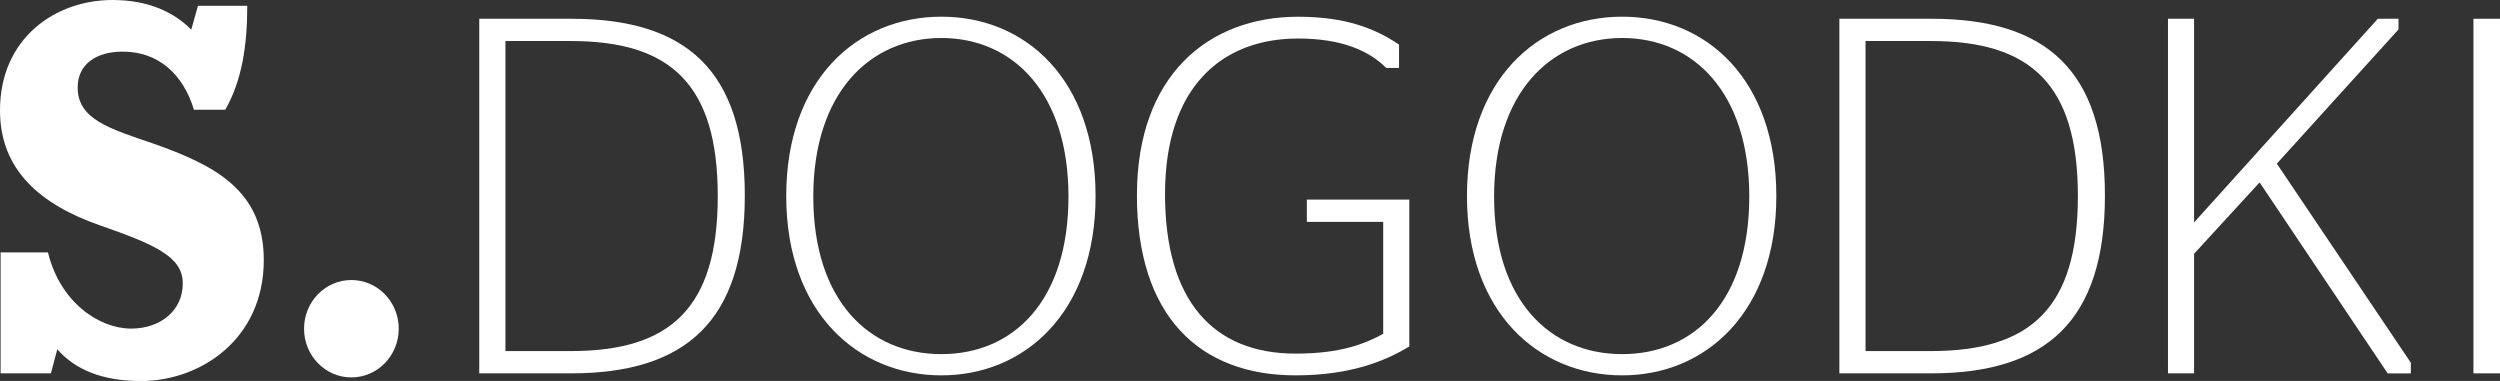
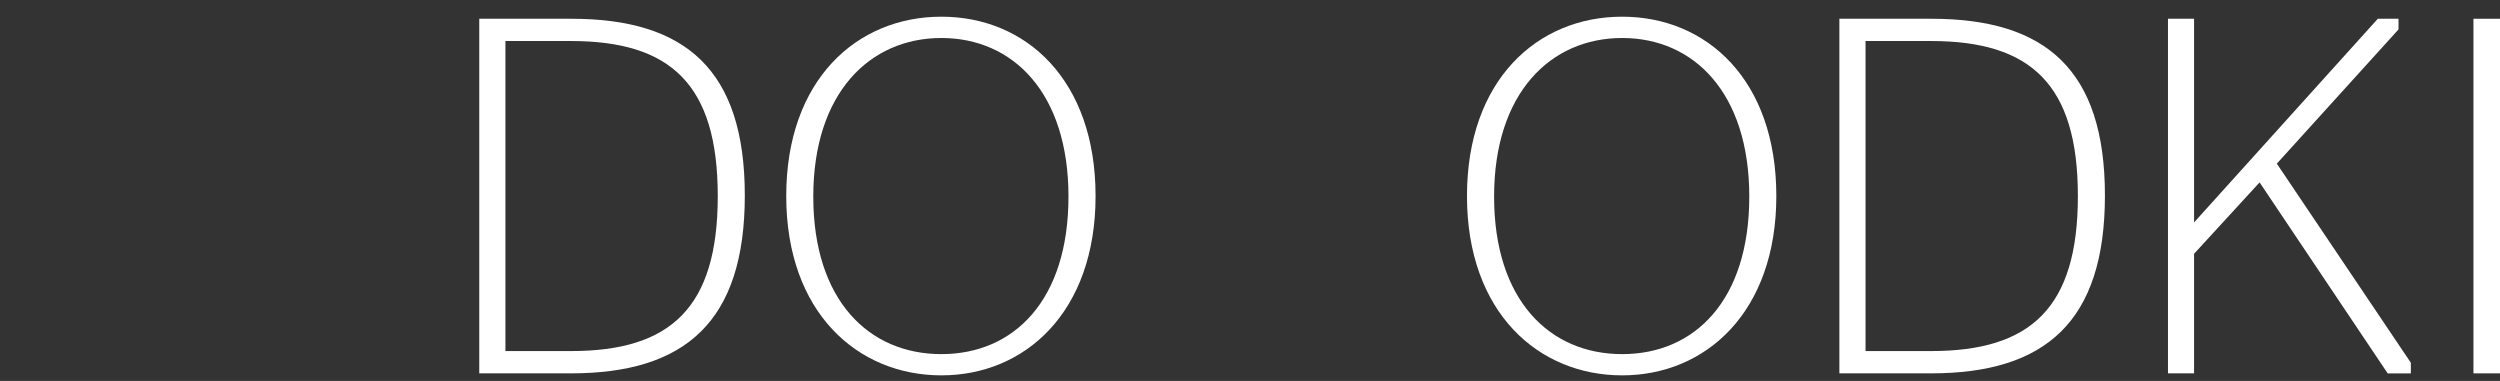
<svg xmlns="http://www.w3.org/2000/svg" width="105" height="16" viewBox="0 0 105 16" fill="none">
  <rect x="0" y="0" width="105" height="16" fill="#333333" stroke="none" />
  <g clip-path="url(#clip0_14009_2603)">
-     <path d="M3.262 3.674C3.262 5.006 4.58 5.4 6.474 6.042C8.968 6.929 11.079 7.964 11.079 10.922C11.079 14.251 8.416 16.003 5.922 16.003C4.271 16.003 3.143 15.509 2.407 14.671L2.138 15.68H0.025V10.6H2.014C2.528 12.704 4.164 13.801 5.507 13.801C6.743 13.801 7.677 13.039 7.677 11.907C7.677 10.774 6.499 10.27 4.197 9.465C1.711 8.596 0 7.154 0 4.635C0 1.603 2.325 0 4.724 0C6.23 0 7.304 0.509 8.033 1.245L8.314 0.245H10.385C10.385 1.92 10.159 3.39 9.46 4.61H8.145C7.702 3.135 6.666 2.168 5.156 2.168C4.055 2.168 3.262 2.685 3.262 3.671" fill="white" />
-     <path d="M16.747 13.806C16.747 14.936 15.857 15.851 14.758 15.851C13.66 15.851 12.77 14.936 12.77 13.806C12.77 12.676 13.66 11.761 14.758 11.761C15.857 11.761 16.747 12.676 16.747 13.806Z" fill="white" />
    <path d="M20.131 0.788H24C28.778 0.788 31.282 2.915 31.282 8.212C31.282 13.51 28.778 15.681 23.978 15.681H20.129V0.788H20.131ZM23.98 14.745C28.159 14.745 30.146 12.937 30.146 8.235C30.146 3.534 28.159 1.723 23.98 1.723H21.228V14.745H23.98Z" fill="white" />
    <path d="M33.022 8.233C33.022 3.36 35.98 0.701 39.538 0.701C43.096 0.701 46.014 3.36 46.014 8.233C46.014 13.106 43.056 15.765 39.538 15.765C36.02 15.765 33.022 13.126 33.022 8.233ZM44.876 8.256C44.876 3.894 42.539 1.596 39.538 1.596C36.537 1.596 34.158 3.894 34.158 8.256C34.158 12.618 36.495 14.873 39.538 14.873C42.581 14.873 44.876 12.618 44.876 8.256Z" fill="white" />
-     <path d="M47.752 8.192C47.752 3.17 50.753 0.703 54.517 0.703C56.546 0.703 57.787 1.214 58.759 1.874V2.853H58.222C57.476 2.109 56.318 1.618 54.517 1.618C51.31 1.618 48.931 3.661 48.931 8.151C48.931 12.64 50.96 14.852 54.413 14.852C56.295 14.852 57.309 14.448 58.095 14.021V9.319H54.888V8.384H59.191V14.553C58.197 15.149 56.75 15.765 54.413 15.765C50.338 15.765 47.75 13.234 47.75 8.189L47.752 8.192Z" fill="white" />
    <path d="M61.613 8.233C61.613 3.36 64.572 0.701 68.13 0.701C71.687 0.701 74.606 3.36 74.606 8.233C74.606 13.106 71.648 15.765 68.13 15.765C64.612 15.765 61.613 13.126 61.613 8.233ZM73.47 8.256C73.47 3.894 71.133 1.596 68.132 1.596C65.131 1.596 62.752 3.894 62.752 8.256C62.752 12.618 65.089 14.873 68.132 14.873C71.175 14.873 73.47 12.618 73.47 8.256Z" fill="white" />
    <path d="M77.256 0.788H81.125C85.903 0.788 88.407 2.915 88.407 8.212C88.407 13.51 85.903 15.681 81.103 15.681H77.254V0.788H77.256ZM81.105 14.745C85.284 14.745 87.271 12.937 87.271 8.235C87.271 3.534 85.284 1.723 81.105 1.723H78.353V14.745H81.105Z" fill="white" />
    <path d="M91.055 0.788H92.151V9.342L99.868 0.788H100.738V1.235L95.627 6.873L101.256 15.236V15.683H100.283L94.903 7.66L92.151 10.659V15.681H91.055V0.788Z" fill="white" />
    <path d="M103.885 15.681V0.788H105.001V15.681H103.885Z" fill="white" />
  </g>
  <defs>
    <clipPath id="clip0_14009_2603">
      <rect width="105" height="16" fill="white" />
    </clipPath>
  </defs>
</svg>